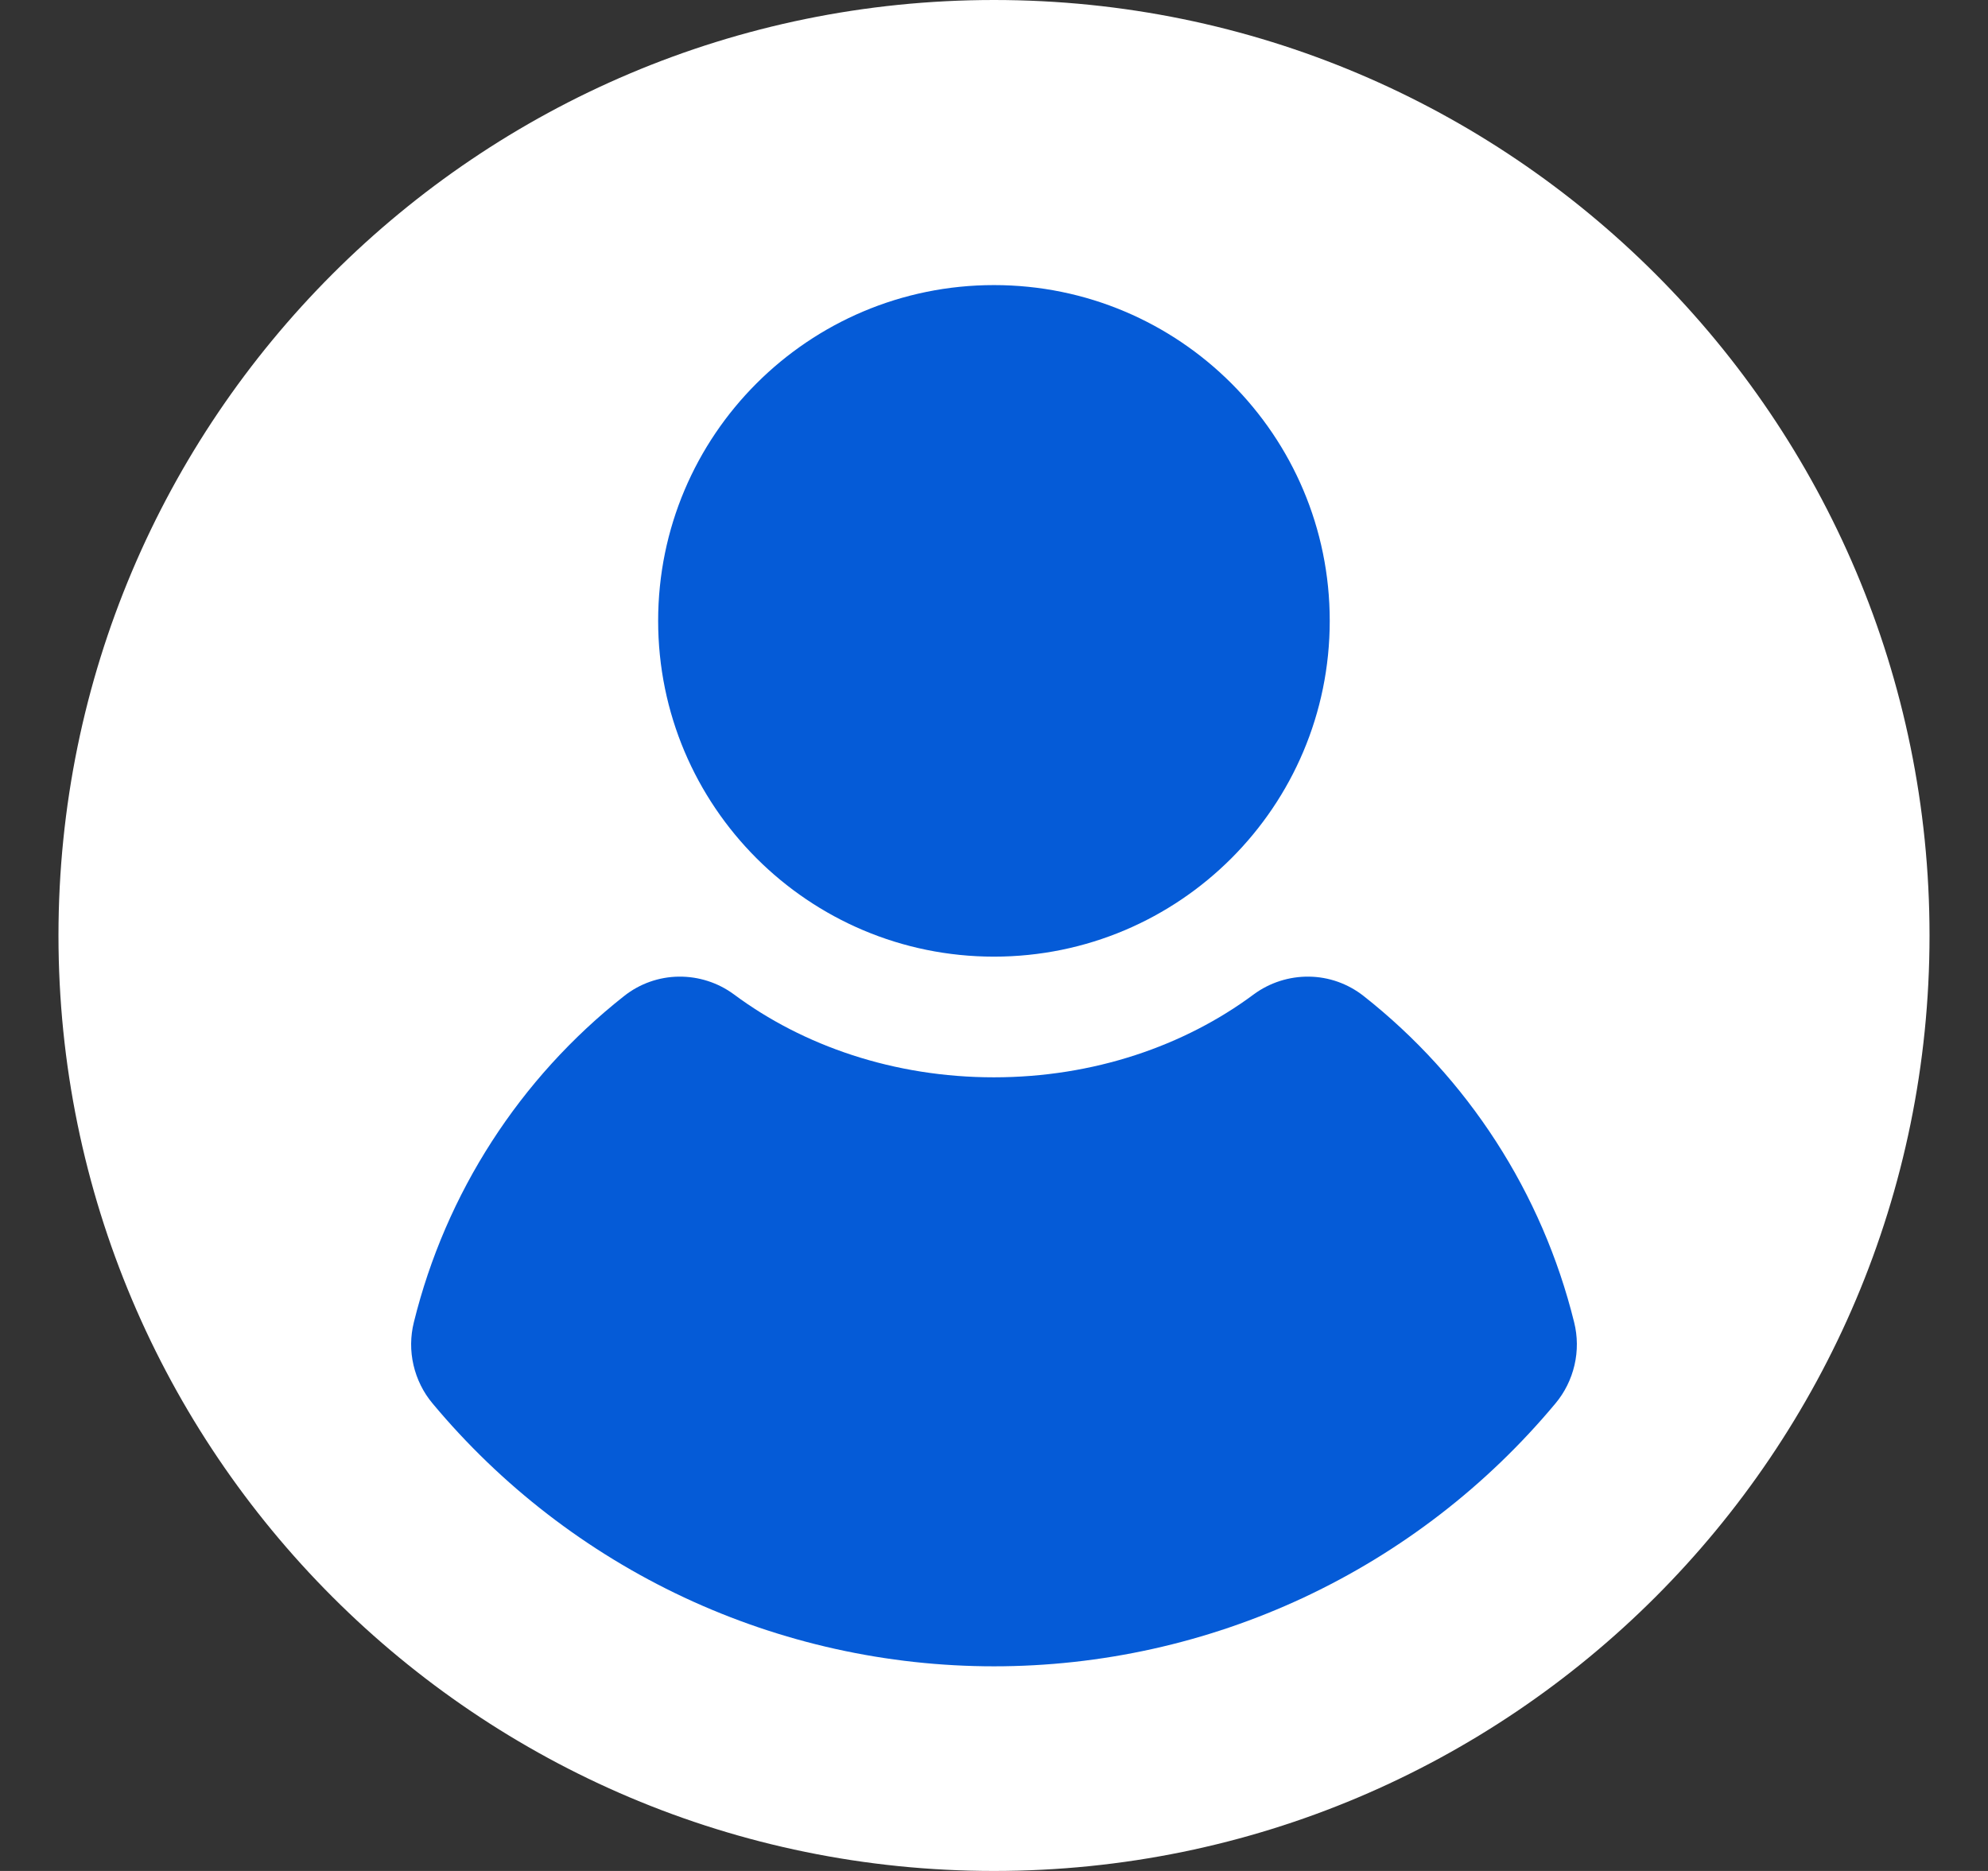
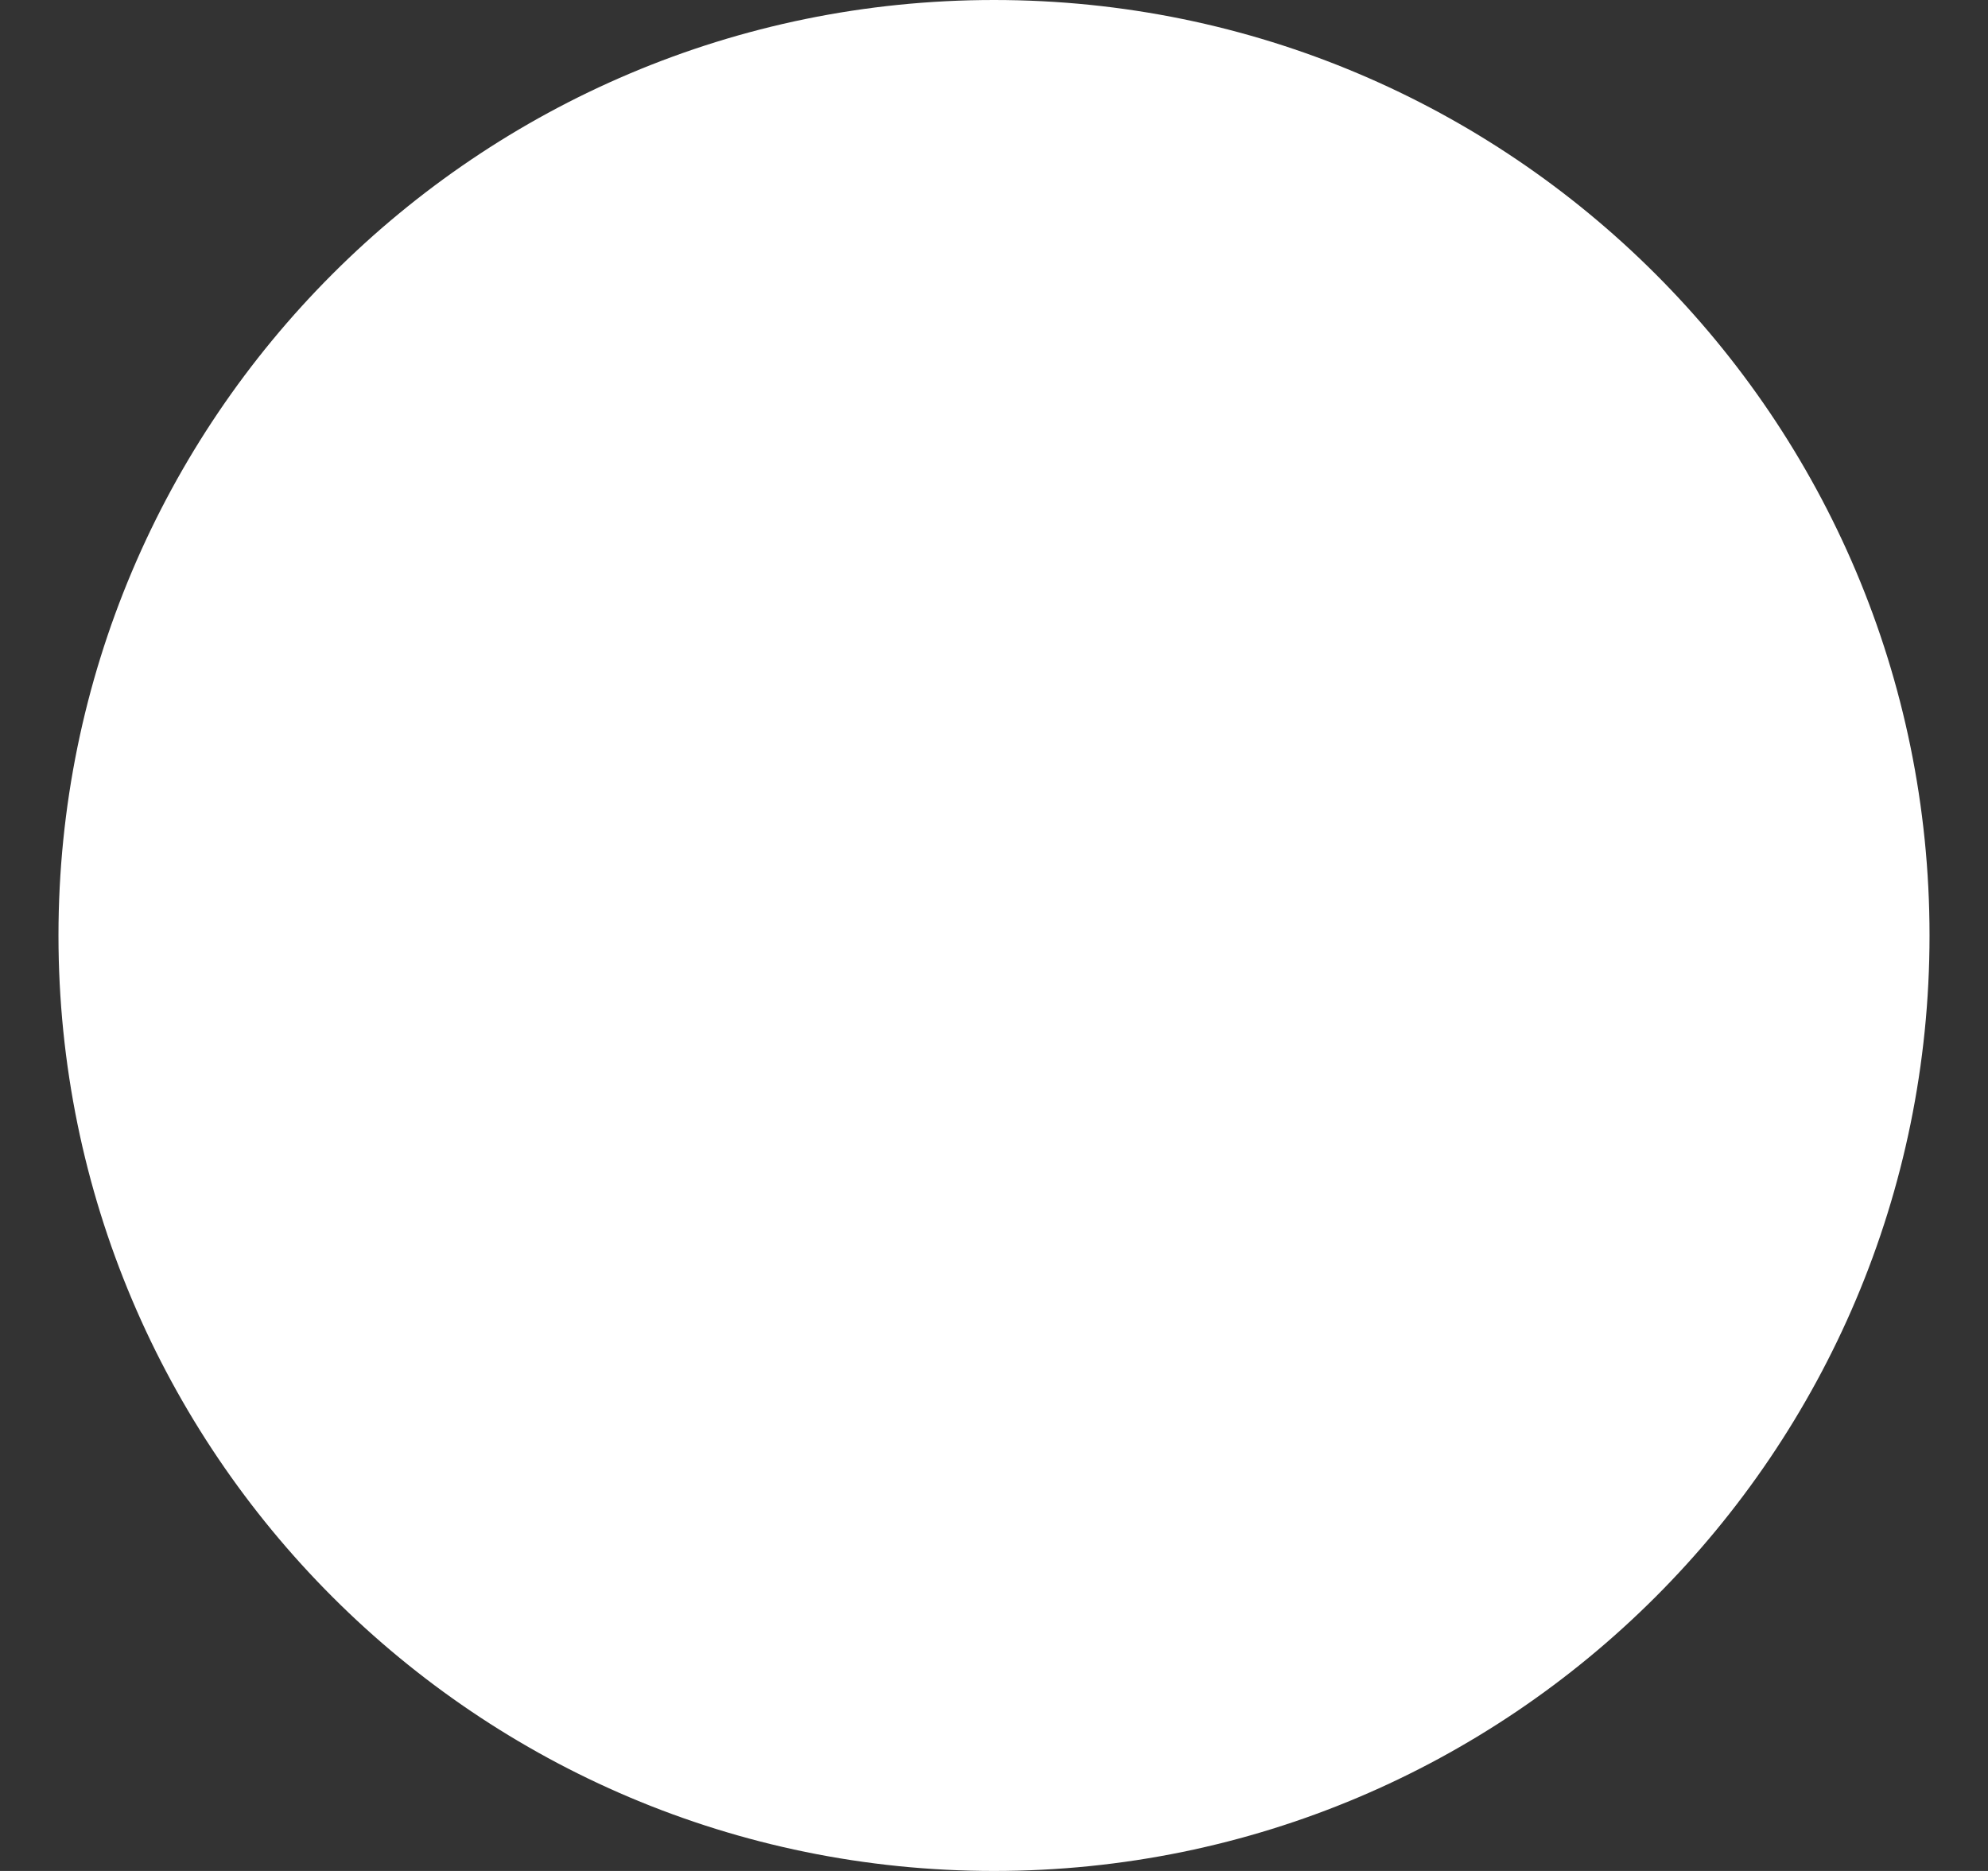
<svg xmlns="http://www.w3.org/2000/svg" width="17" height="16" viewBox="0 0 17 16" fill="none">
  <rect x="0" y="0" width="17" height="16" fill="#333333" stroke="none" />
  <g clip-path="url(#clip0_1657_716)">
    <path d="M8.5 16C12.918 16 16.5 12.418 16.5 8C16.5 3.582 12.918 0 8.5 0C4.082 0 0.5 3.582 0.5 8C0.5 12.418 4.082 16 8.5 16Z" fill="white" />
-     <path d="M13.461 11.308C13.491 11.428 13.492 11.554 13.464 11.674C13.436 11.795 13.38 11.908 13.301 12.002C12.714 12.706 11.98 13.272 11.15 13.661C10.321 14.049 9.416 14.25 8.5 14.25C7.584 14.25 6.679 14.049 5.85 13.661C5.02 13.272 4.286 12.706 3.699 12.002C3.62 11.908 3.564 11.795 3.536 11.674C3.508 11.554 3.509 11.428 3.539 11.308C3.811 10.204 4.444 9.221 5.338 8.517C5.471 8.412 5.635 8.354 5.804 8.352C5.974 8.35 6.139 8.403 6.275 8.503C6.869 8.945 7.647 9.213 8.499 9.213C9.35 9.213 10.128 8.945 10.722 8.503C10.858 8.403 11.024 8.35 11.193 8.352C11.363 8.354 11.526 8.412 11.66 8.517C12.554 9.221 13.188 10.203 13.461 11.308Z" fill="#055BD7" />
-     <path d="M8.5 8.181C10.086 8.181 11.371 6.895 11.371 5.309C11.371 3.723 10.086 2.438 8.5 2.438C6.914 2.438 5.628 3.723 5.628 5.309C5.628 6.895 6.914 8.181 8.5 8.181Z" fill="#055BD7" />
  </g>
  <defs>
    <clipPath id="clip0_1657_716">
      <rect width="16" height="16" fill="white" transform="translate(0.5)" />
    </clipPath>
  </defs>
</svg>